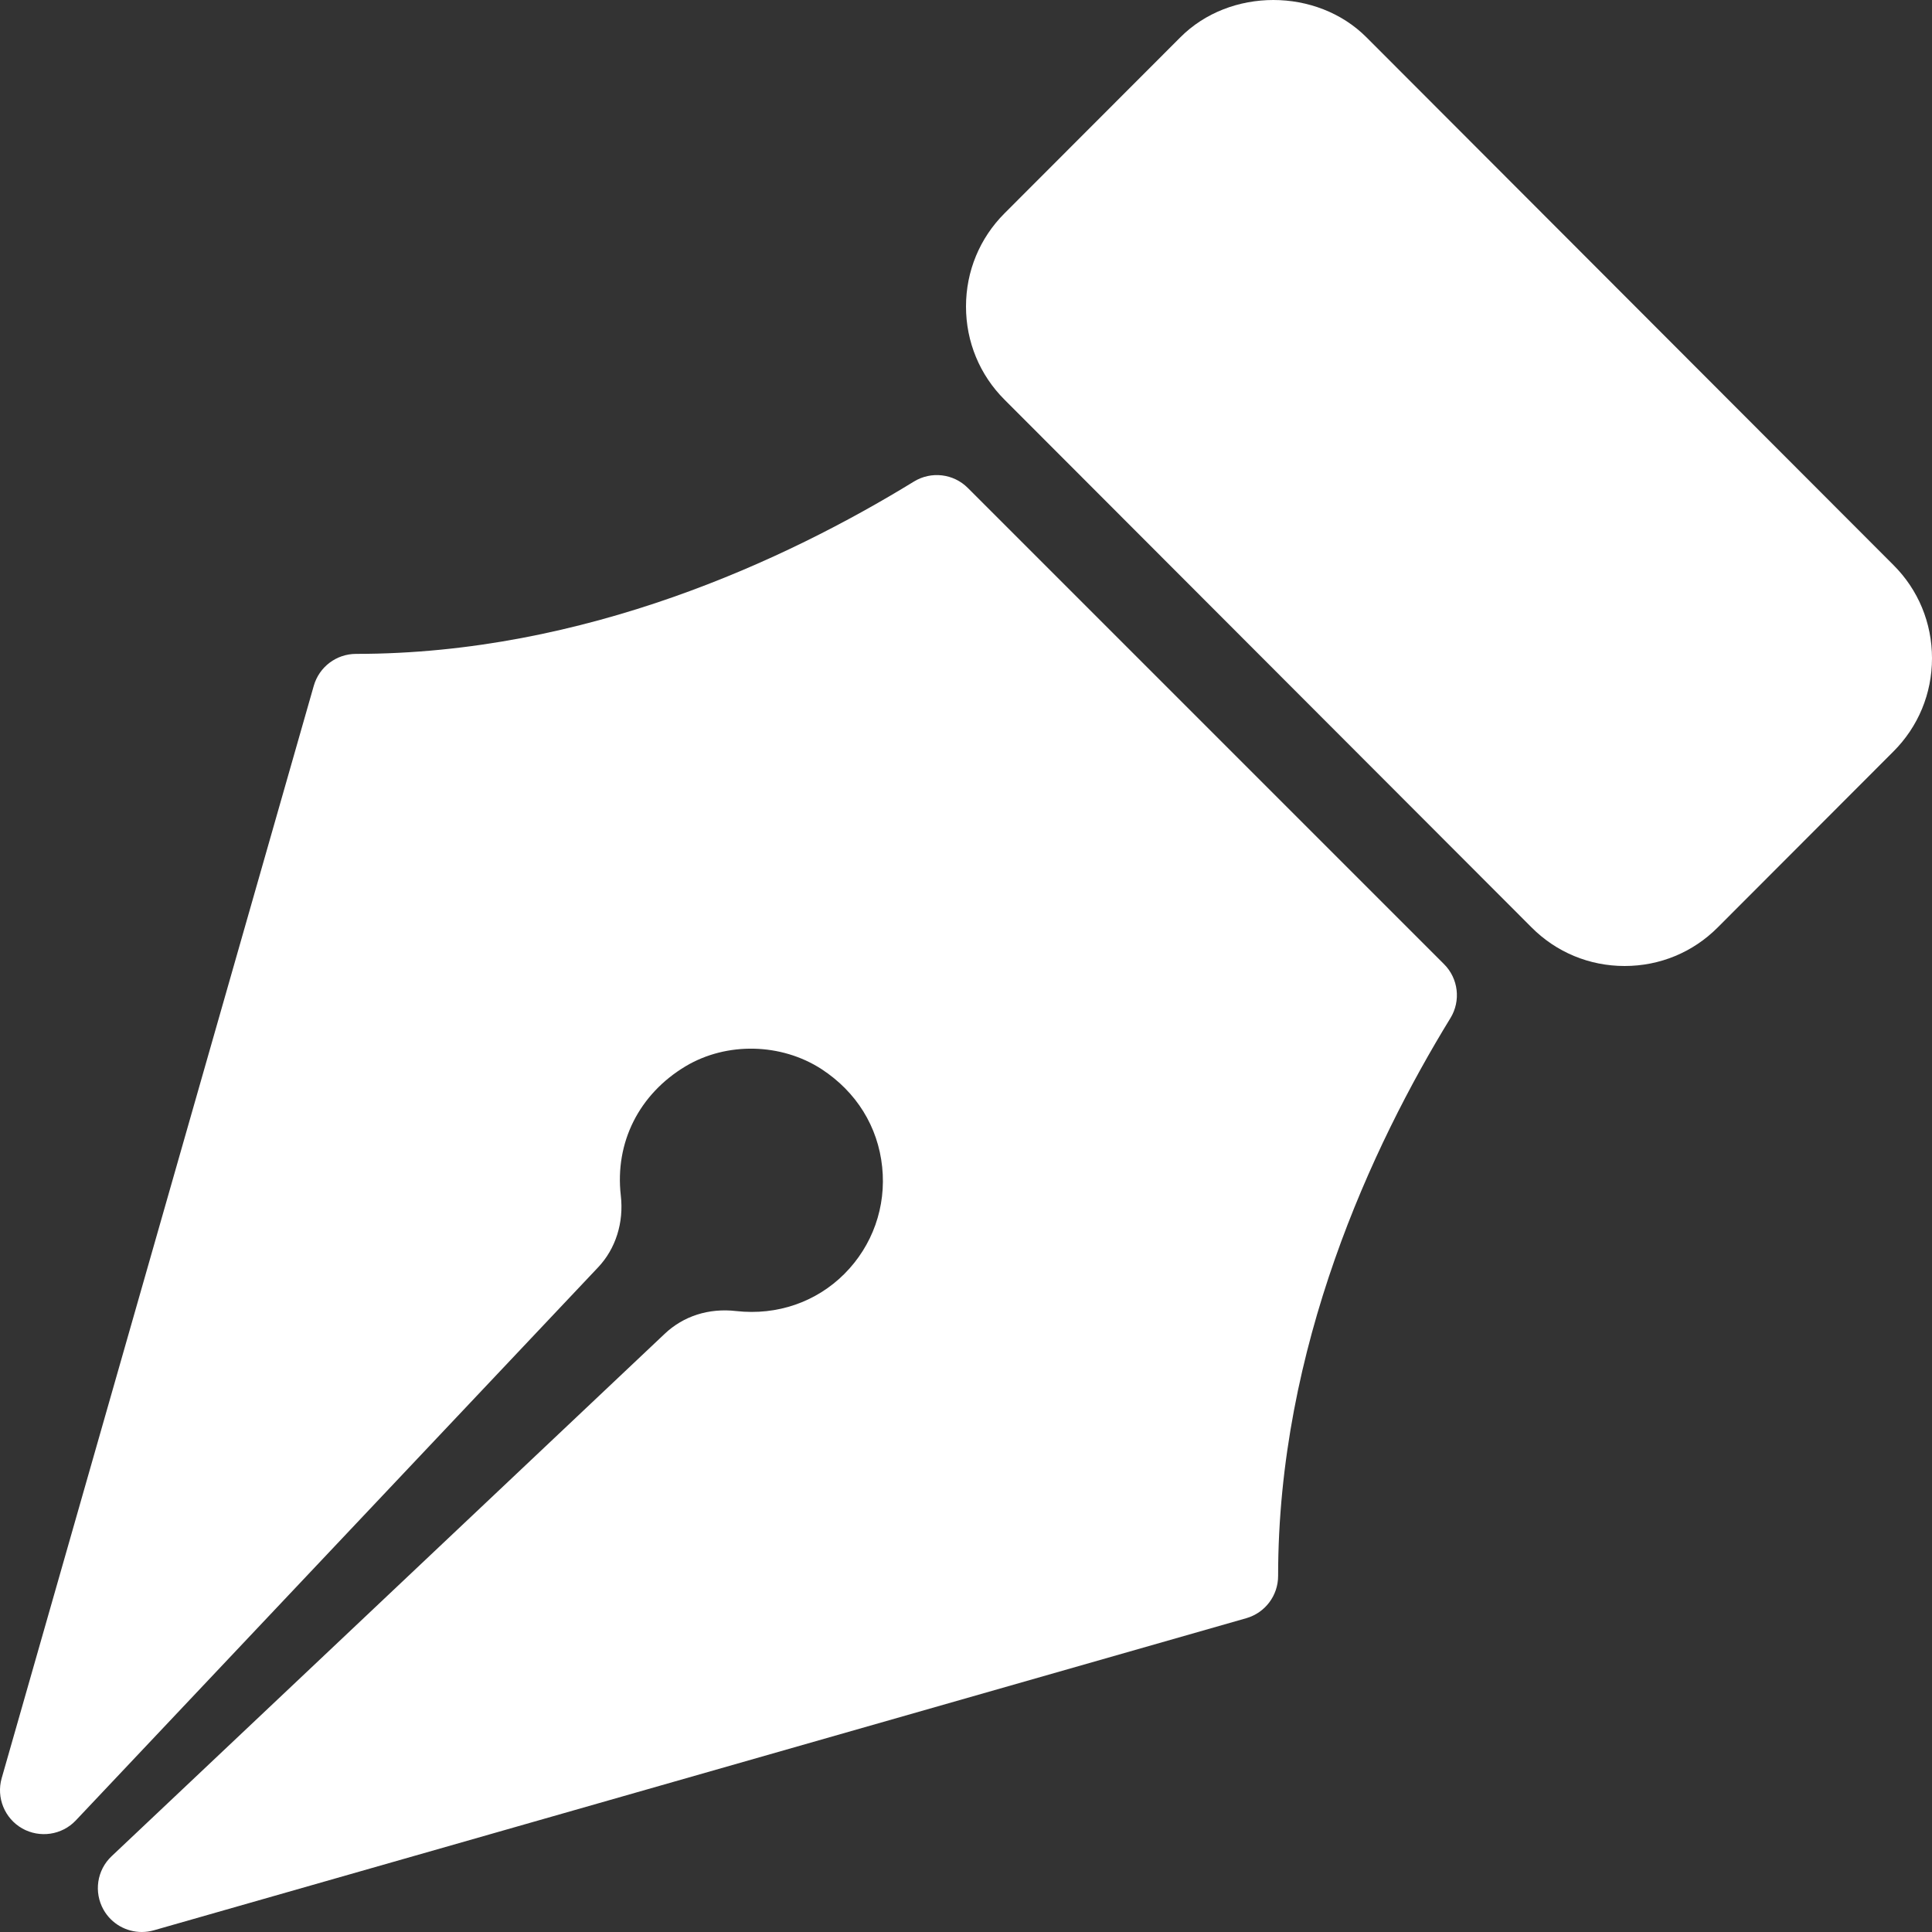
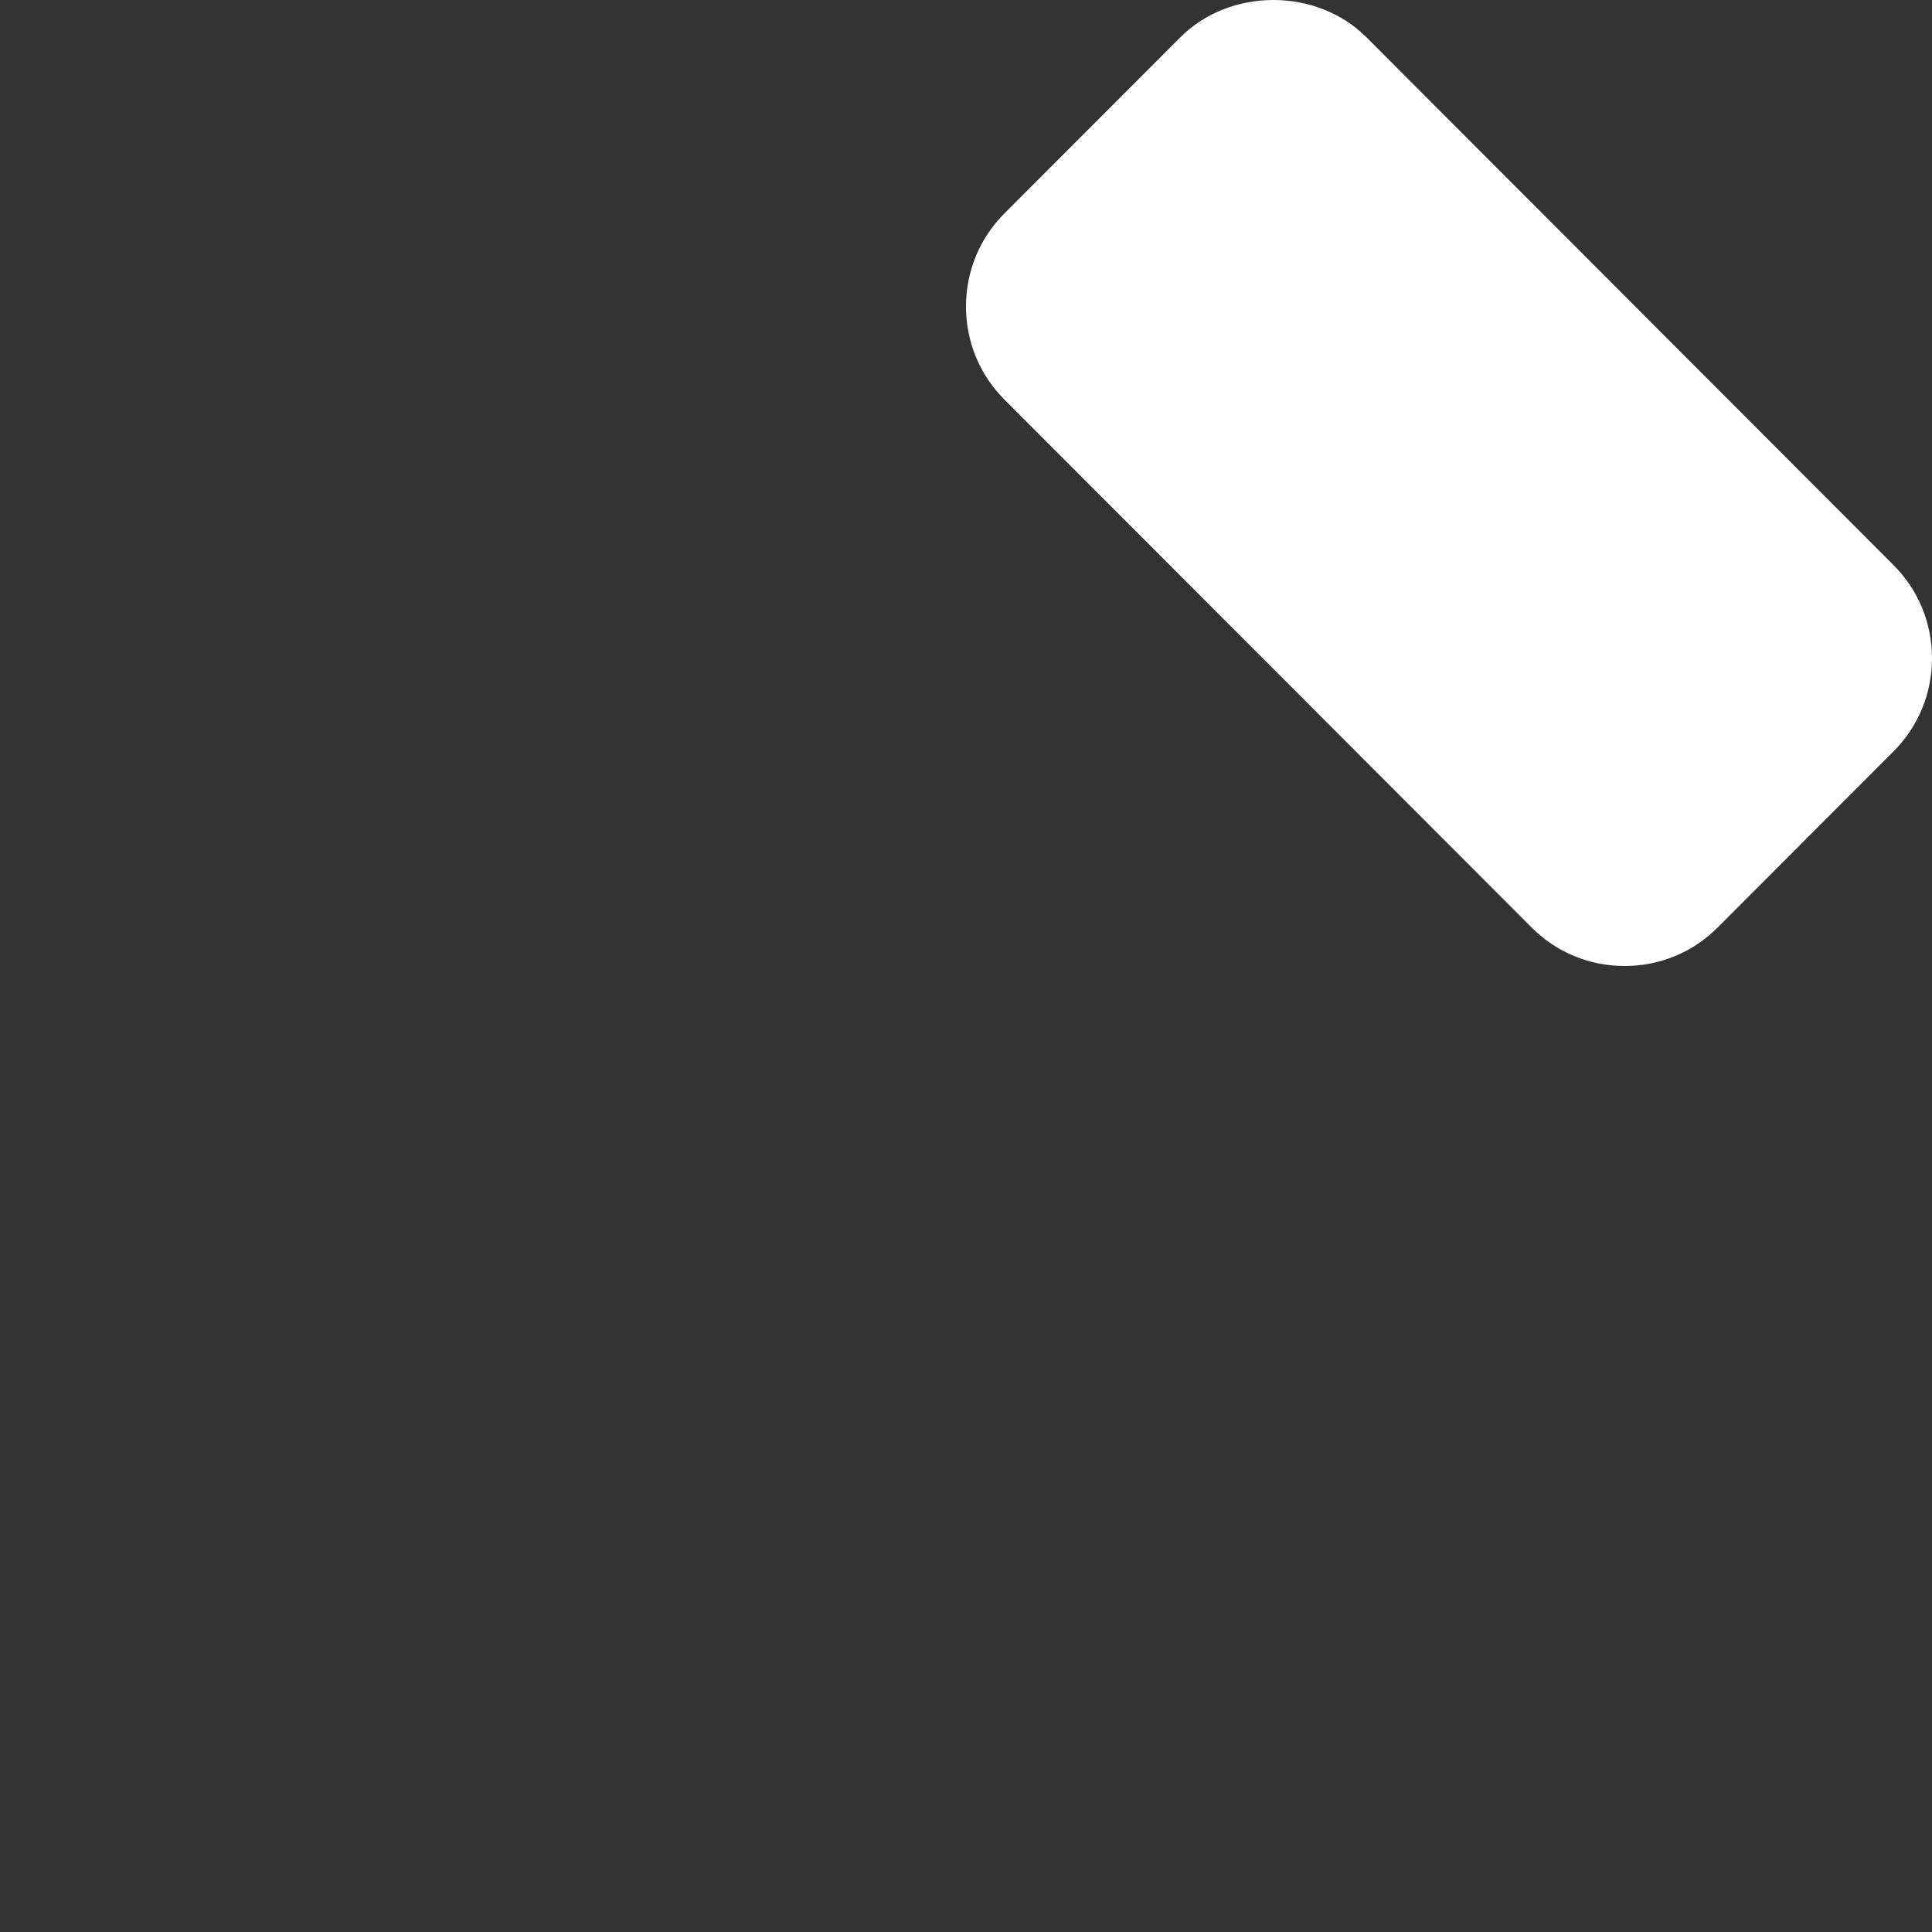
<svg xmlns="http://www.w3.org/2000/svg" fill="none" height="100%" overflow="visible" preserveAspectRatio="none" style="display: block;" viewBox="0 0 31 31" width="100%">
  <rect x="0" y="0" width="31" height="31" fill="#333333" stroke="none" />
  <g id="fi_483921">
    <g id="Group">
      <g id="Group_2">
        <g id="Group_3">
          <path d="M30.38 9.065L21.927 0.6C21.13 -0.2 19.733 -0.2 18.938 0.6L16.12 3.421C15.72 3.82 15.5 4.352 15.5 4.918C15.5 5.484 15.72 6.016 16.119 6.414L24.573 14.879C24.971 15.28 25.503 15.5 26.068 15.5C26.634 15.5 27.165 15.28 27.563 14.88L30.38 12.059C30.78 11.66 31 11.128 31 10.562C31 9.995 30.78 9.463 30.38 9.065Z" fill="white" id="Vector" />
-           <path d="M15.53 7.83C15.299 7.598 14.94 7.557 14.664 7.727C12.607 8.989 9.384 10.492 5.713 10.492C5.398 10.492 5.122 10.7 5.035 11.003L0.027 28.532C-0.062 28.844 0.074 29.177 0.356 29.338C0.637 29.497 0.994 29.446 1.217 29.209L9.597 20.335C9.879 20.037 10.012 19.616 9.961 19.182C9.864 18.331 10.254 17.556 11.002 17.108C11.66 16.716 12.533 16.735 13.181 17.154C13.741 17.519 14.088 18.077 14.155 18.725C14.222 19.363 14.001 19.988 13.548 20.441C13.095 20.894 12.467 21.109 11.816 21.037C11.372 20.985 10.965 21.118 10.665 21.402L1.791 29.784C1.555 30.006 1.502 30.361 1.662 30.644C1.79 30.869 2.026 31 2.275 31C2.339 31 2.404 30.991 2.468 30.973L19.997 25.965C20.3 25.878 20.508 25.602 20.508 25.287C20.508 21.616 22.012 18.393 23.273 16.336C23.443 16.059 23.401 15.7 23.17 15.47L15.53 7.83Z" fill="white" id="Vector_2" />
        </g>
      </g>
    </g>
  </g>
</svg>